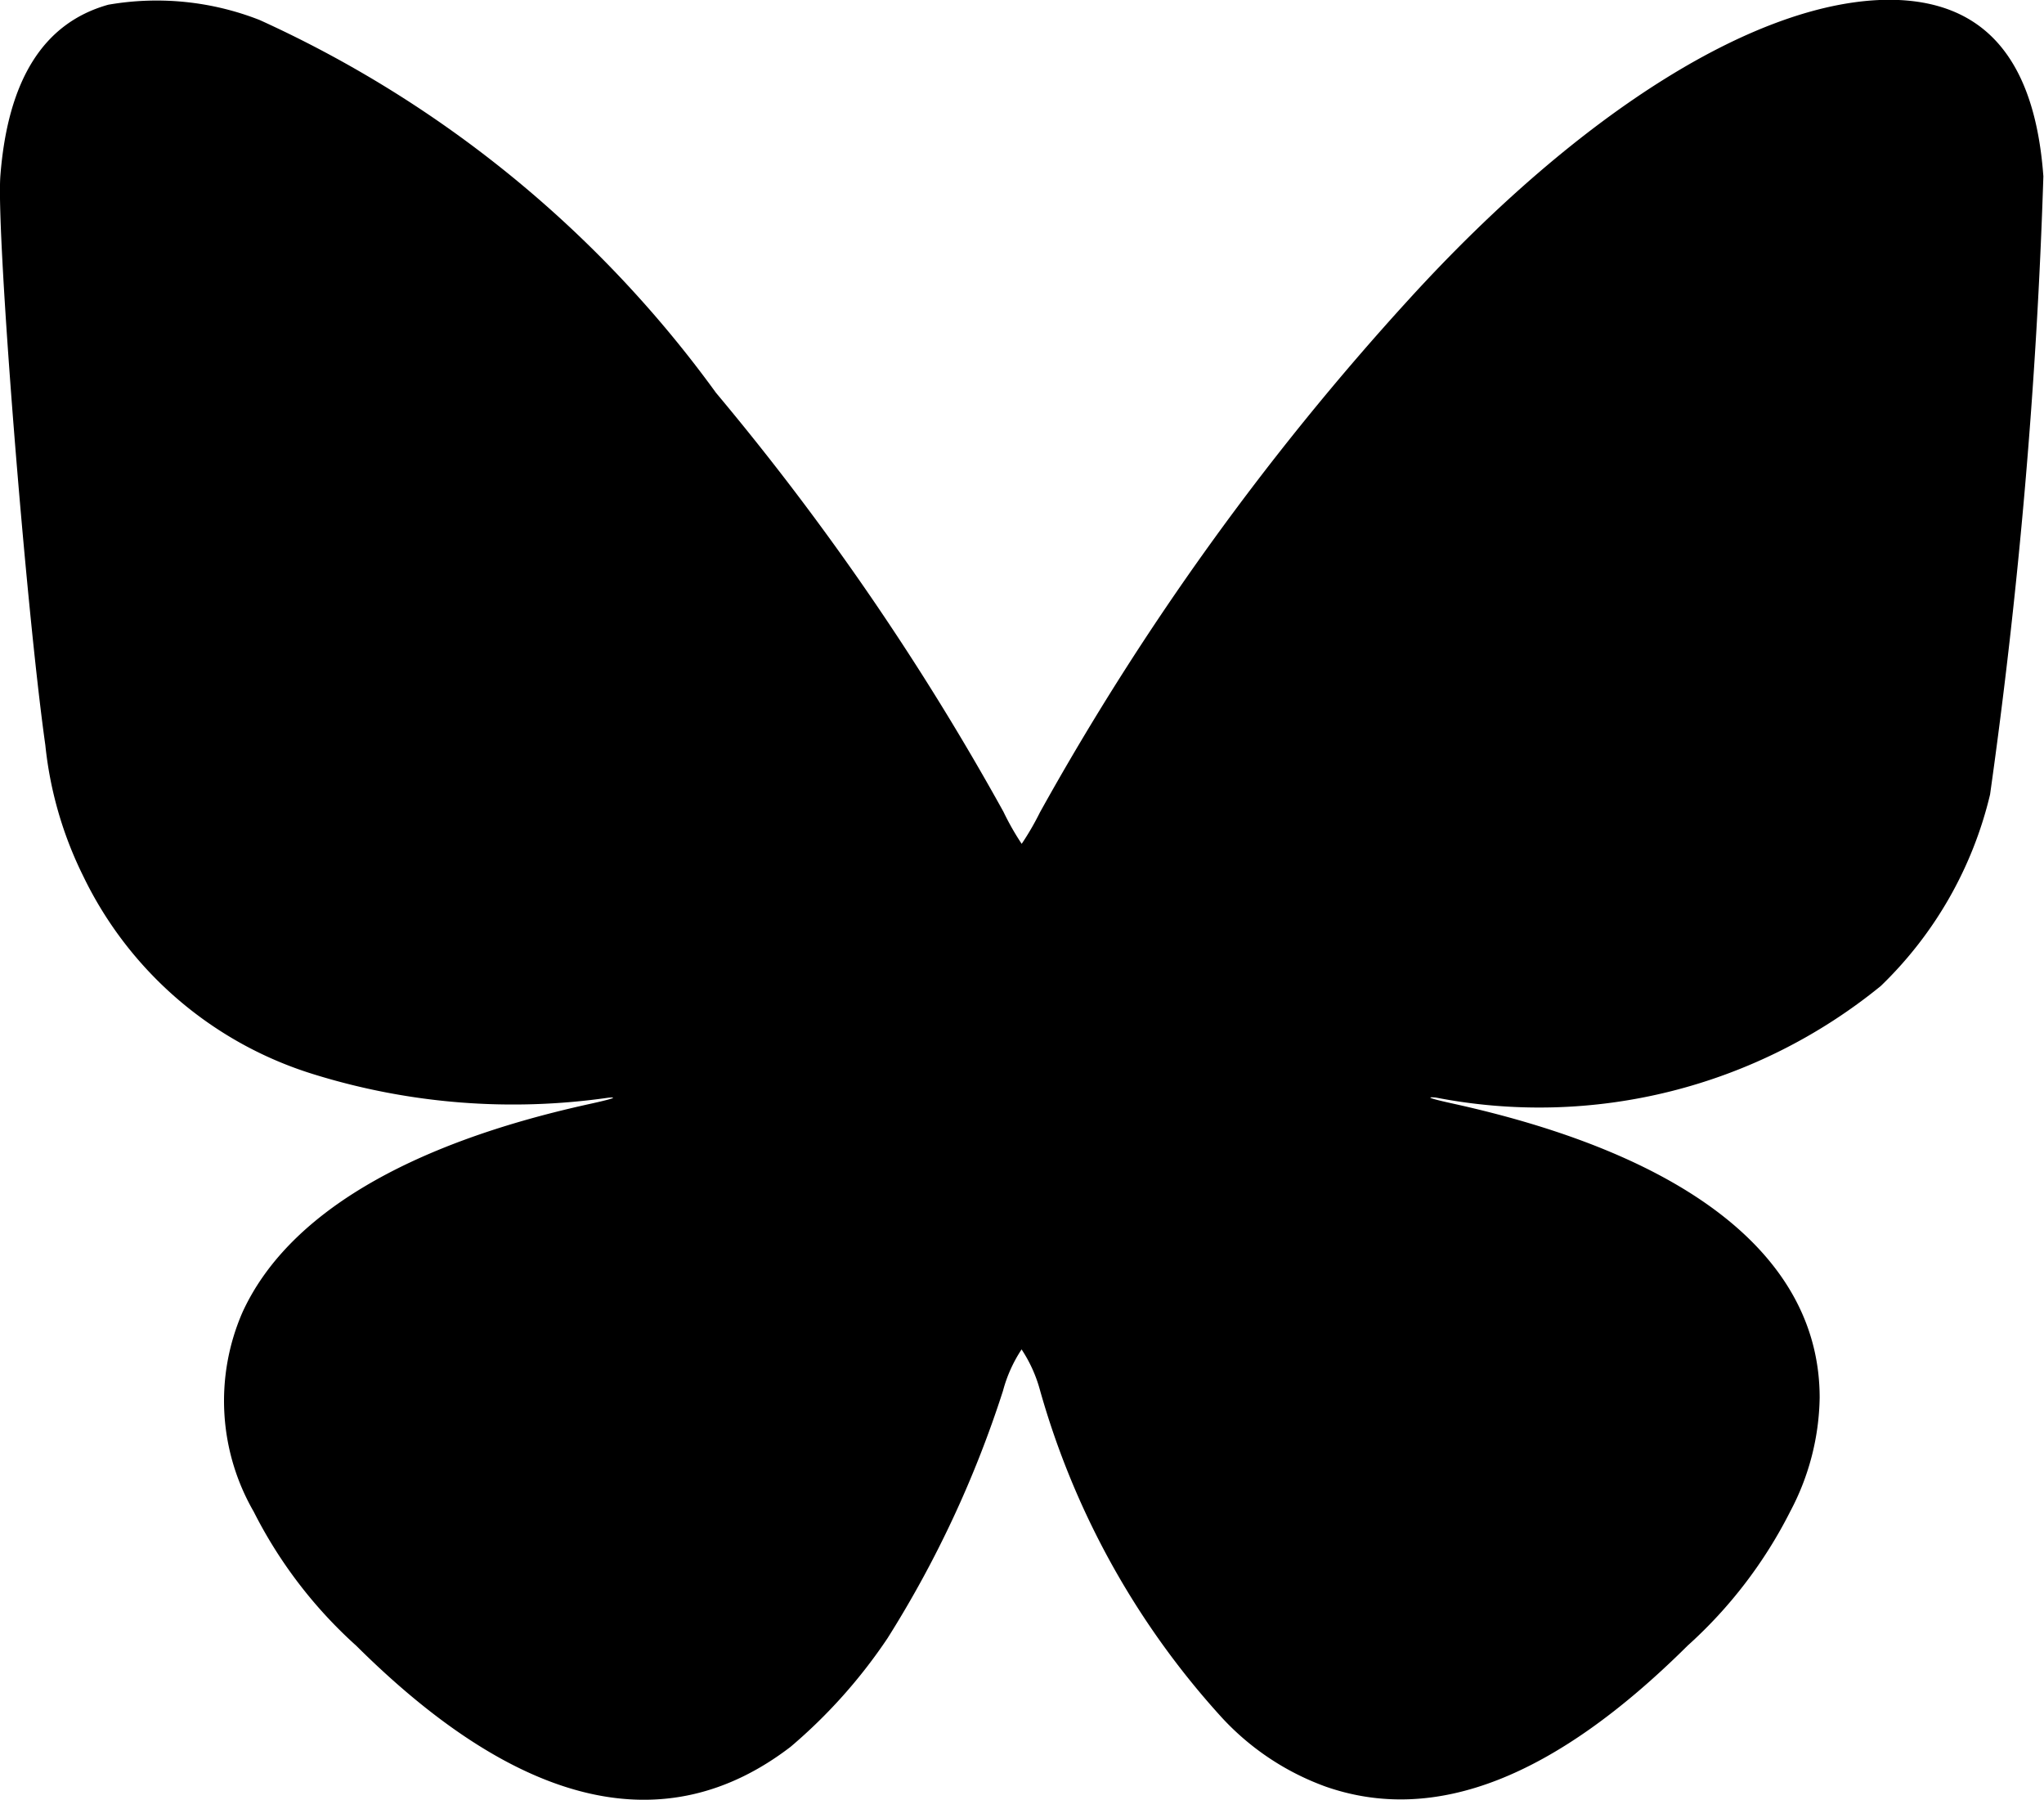
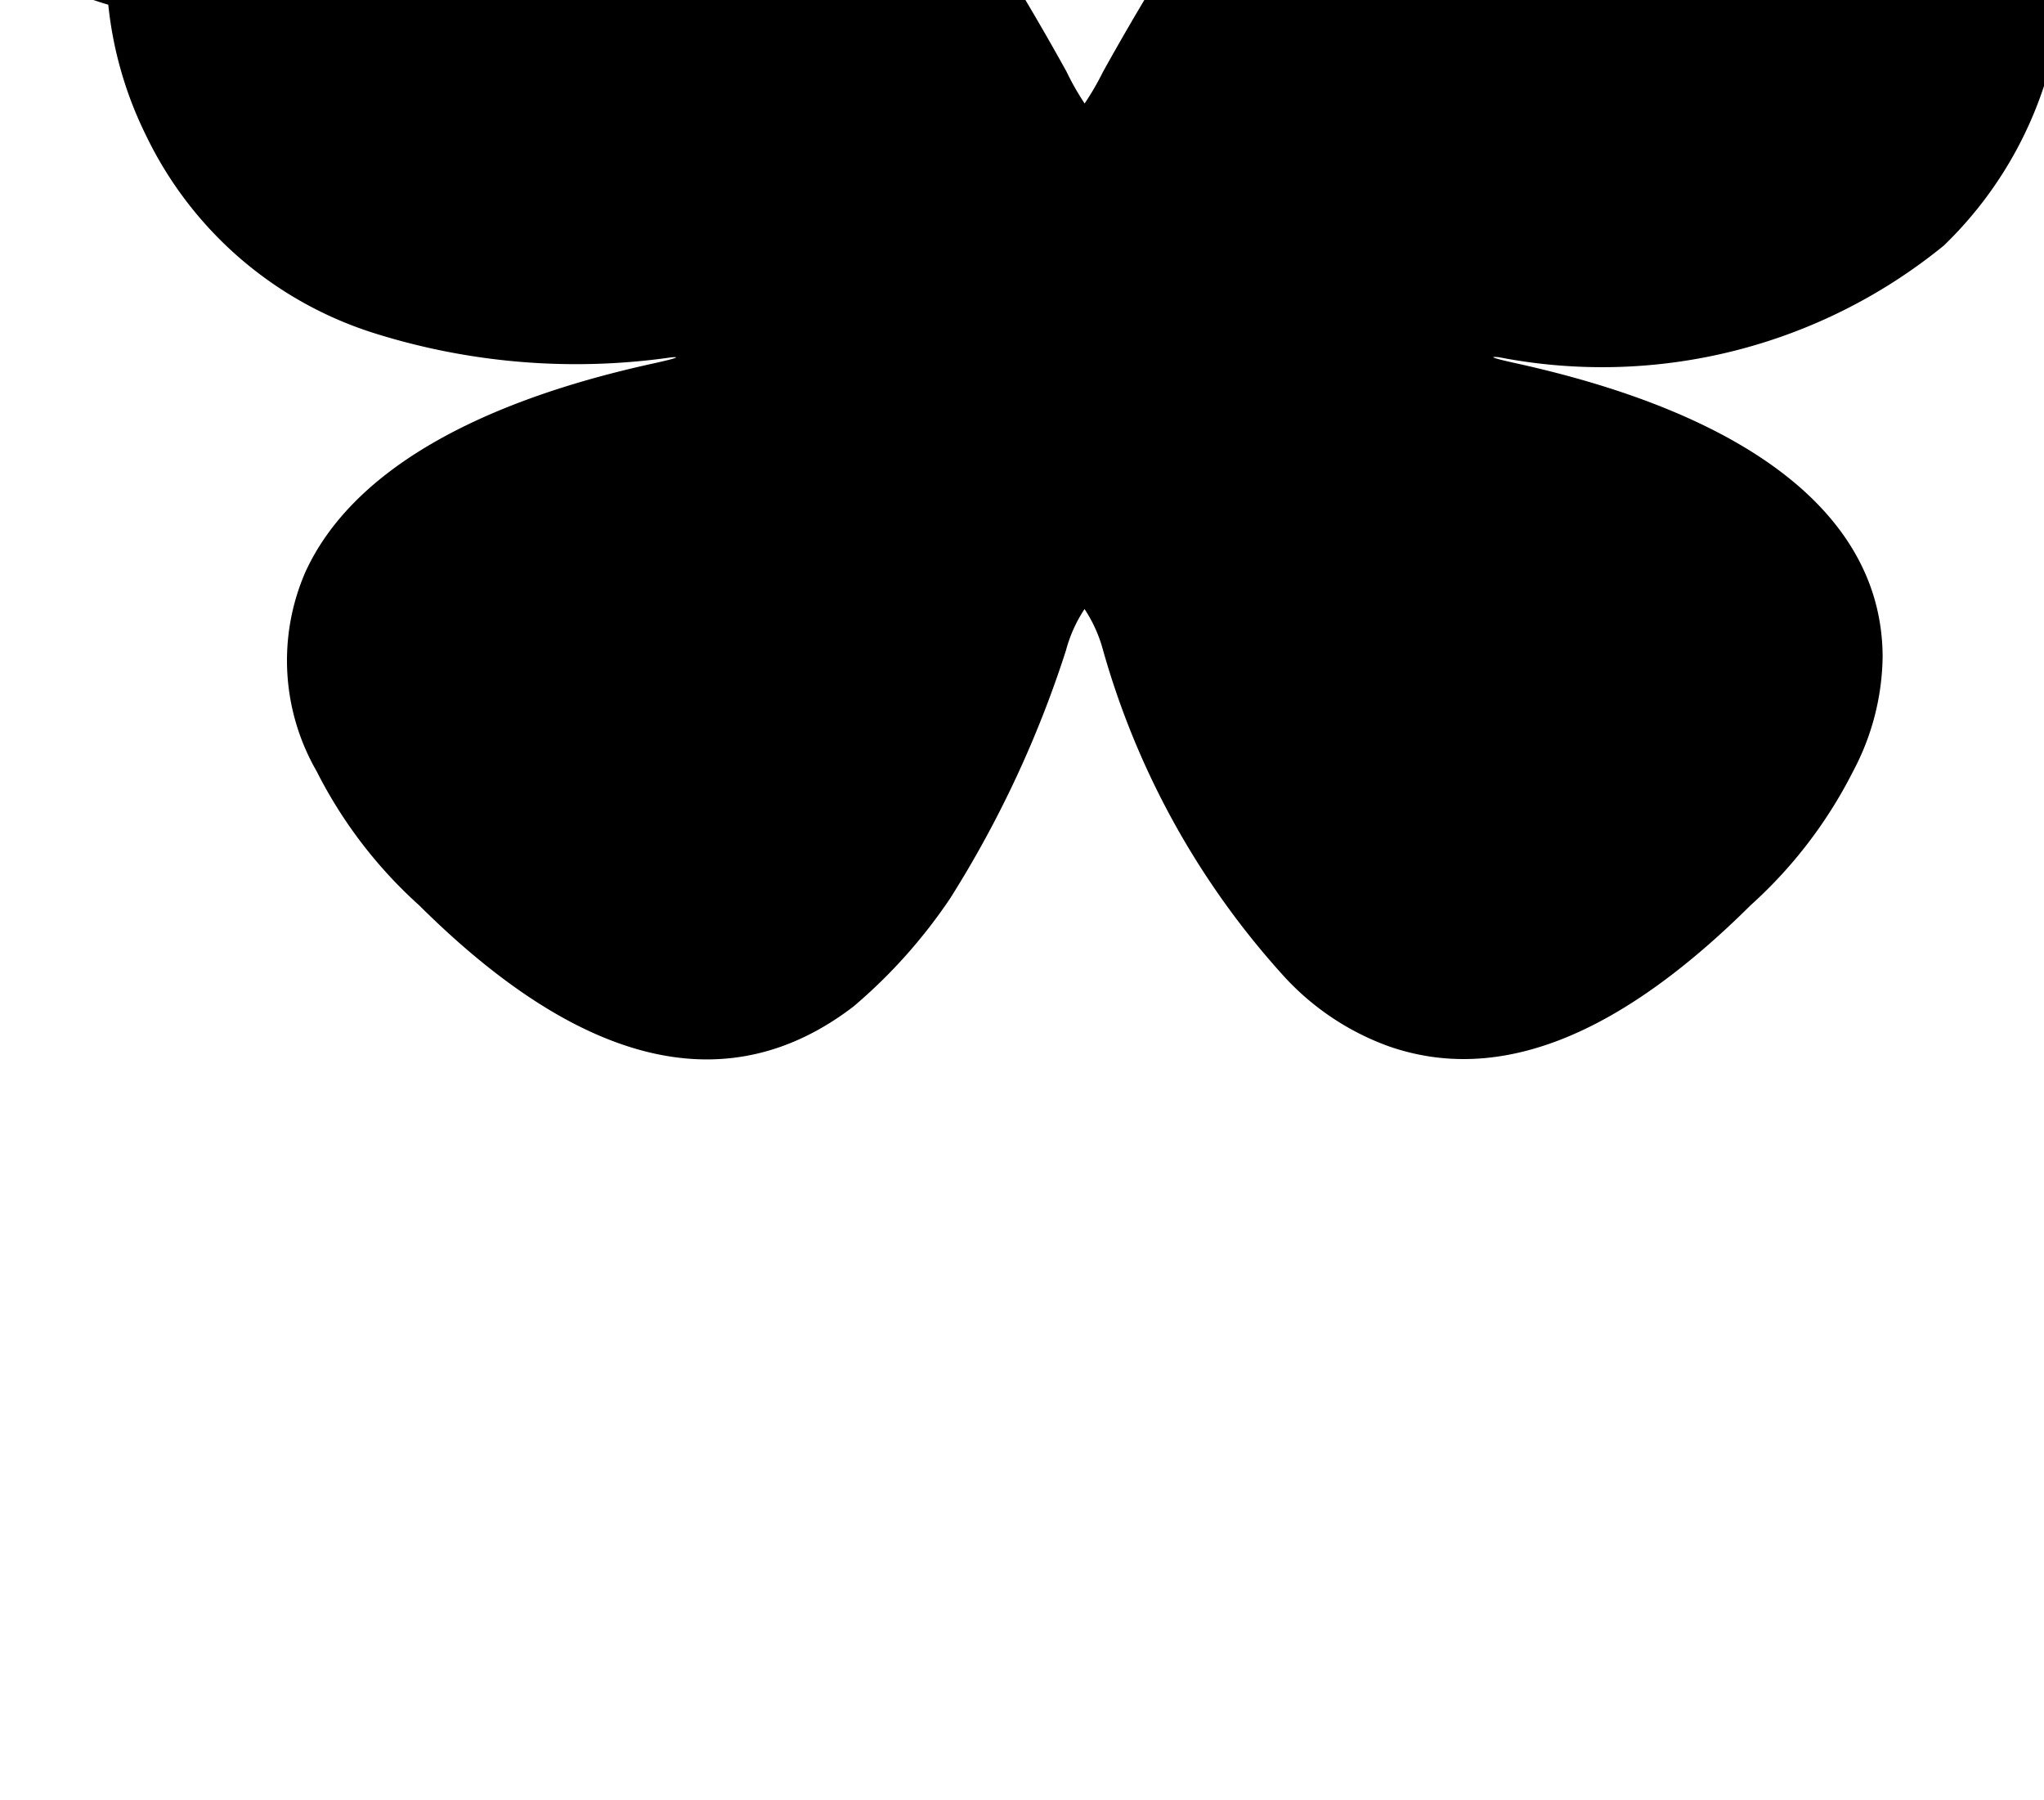
<svg xmlns="http://www.w3.org/2000/svg" width="19.48" height="17.148" viewBox="0 0 19.48 17.148">
  <g id="Bluesky_Logo.svg" transform="translate(-11.29 555.025)">
-     <path id="Path_103094" data-name="Path 103094" d="M12.322-554.98c-.618.173-.959.716-1.029,1.637-.038.558.243,4.1.429,5.417a3.645,3.645,0,0,0,.36,1.246,3.621,3.621,0,0,0,2.205,1.893,6.406,6.406,0,0,0,2.8.221c.1-.009.035.013-.18.06-1.751.385-2.884,1.063-3.306,1.984a2.112,2.112,0,0,0,.107,1.9,4.364,4.364,0,0,0,.978,1.278c1.559,1.549,2.95,1.874,4.139.962a5.01,5.01,0,0,0,.924-1.035,10.356,10.356,0,0,0,1.1-2.357,1.337,1.337,0,0,1,.177-.394,1.337,1.337,0,0,1,.177.394,7.752,7.752,0,0,0,1.7,3.079,2.507,2.507,0,0,0,1.025.694c1.038.36,2.177-.085,3.445-1.344a4.364,4.364,0,0,0,.978-1.278,2.384,2.384,0,0,0,.281-1.085c0-1.322-1.221-2.3-3.486-2.8-.215-.047-.281-.069-.174-.06a5.153,5.153,0,0,0,4.243-1.063,3.735,3.735,0,0,0,1.041-1.824,54.65,54.65,0,0,0,.508-5.89c-.082-1.123-.565-1.678-1.464-1.682-1.243,0-2.94,1.054-4.578,2.849a25.9,25.9,0,0,0-3.521,4.893,2.629,2.629,0,0,1-.174.3,2.519,2.519,0,0,1-.174-.306,25.249,25.249,0,0,0-2.739-3.991,10.976,10.976,0,0,0-4.351-3.553A2.689,2.689,0,0,0,12.322-554.98Z" transform="translate(0)" />
+     <path id="Path_103094" data-name="Path 103094" d="M12.322-554.98a3.645,3.645,0,0,0,.36,1.246,3.621,3.621,0,0,0,2.205,1.893,6.406,6.406,0,0,0,2.8.221c.1-.009.035.013-.18.06-1.751.385-2.884,1.063-3.306,1.984a2.112,2.112,0,0,0,.107,1.9,4.364,4.364,0,0,0,.978,1.278c1.559,1.549,2.95,1.874,4.139.962a5.01,5.01,0,0,0,.924-1.035,10.356,10.356,0,0,0,1.1-2.357,1.337,1.337,0,0,1,.177-.394,1.337,1.337,0,0,1,.177.394,7.752,7.752,0,0,0,1.7,3.079,2.507,2.507,0,0,0,1.025.694c1.038.36,2.177-.085,3.445-1.344a4.364,4.364,0,0,0,.978-1.278,2.384,2.384,0,0,0,.281-1.085c0-1.322-1.221-2.3-3.486-2.8-.215-.047-.281-.069-.174-.06a5.153,5.153,0,0,0,4.243-1.063,3.735,3.735,0,0,0,1.041-1.824,54.65,54.65,0,0,0,.508-5.89c-.082-1.123-.565-1.678-1.464-1.682-1.243,0-2.94,1.054-4.578,2.849a25.9,25.9,0,0,0-3.521,4.893,2.629,2.629,0,0,1-.174.3,2.519,2.519,0,0,1-.174-.306,25.249,25.249,0,0,0-2.739-3.991,10.976,10.976,0,0,0-4.351-3.553A2.689,2.689,0,0,0,12.322-554.98Z" transform="translate(0)" />
  </g>
</svg>